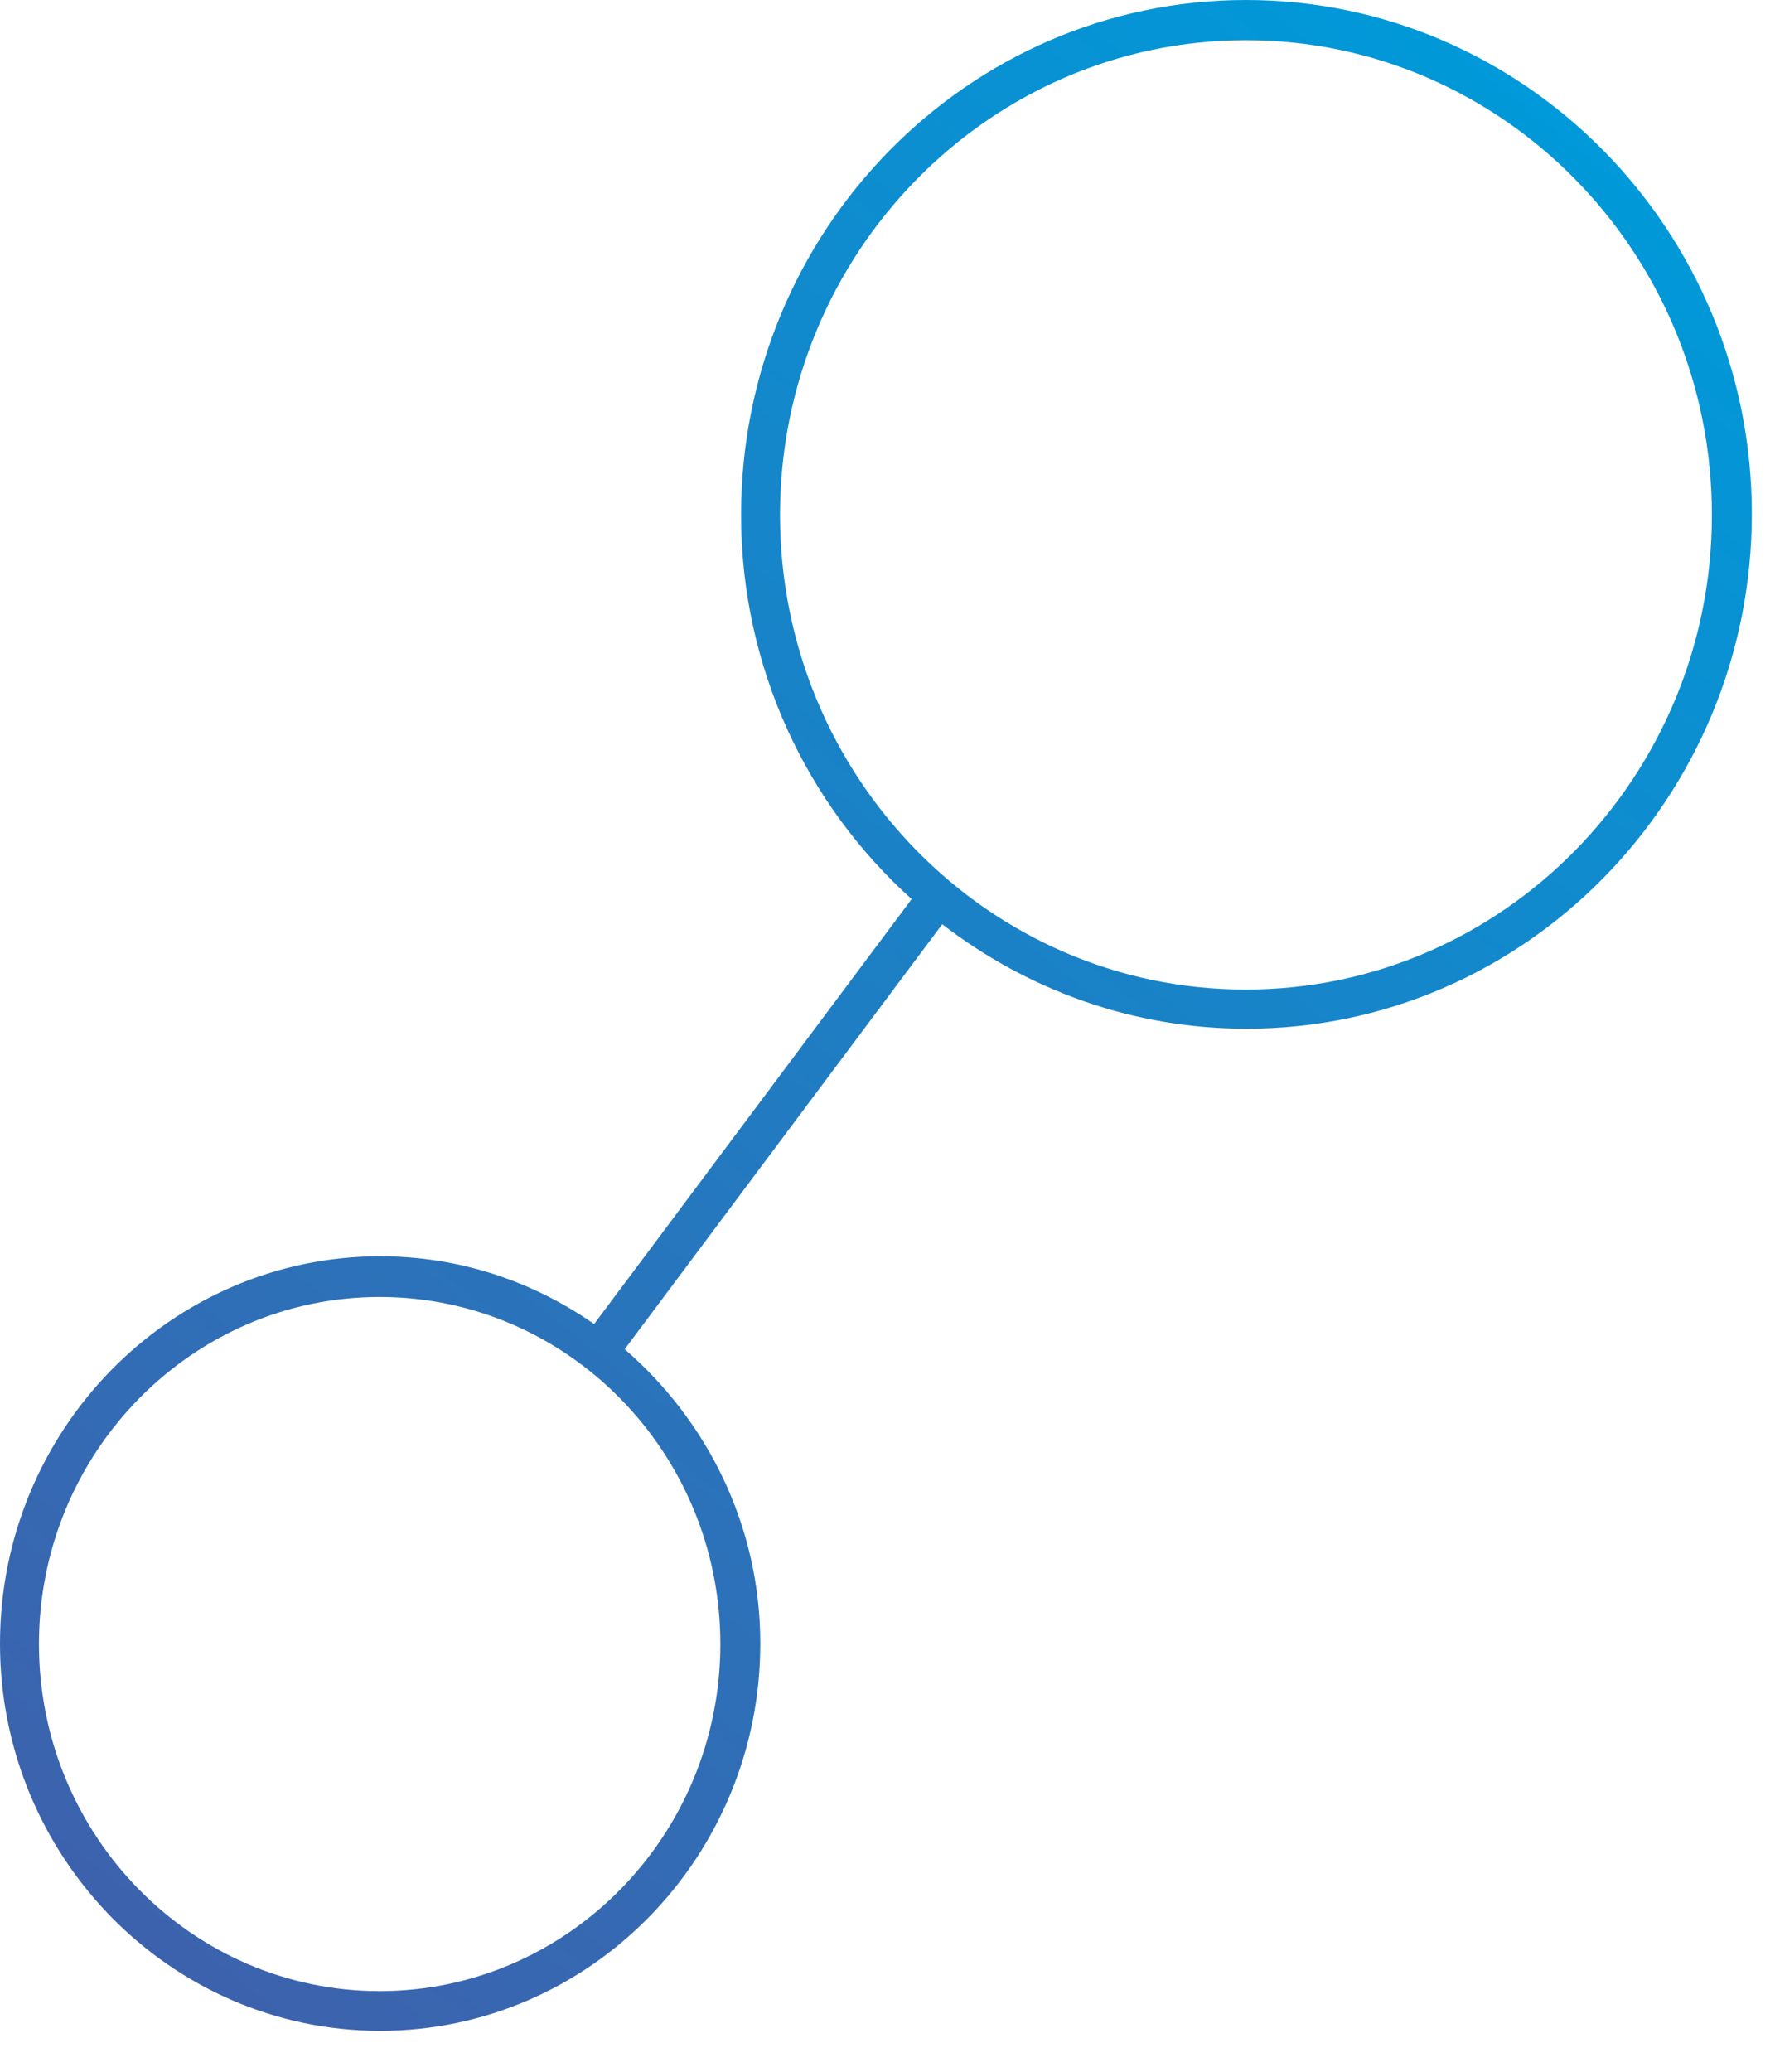
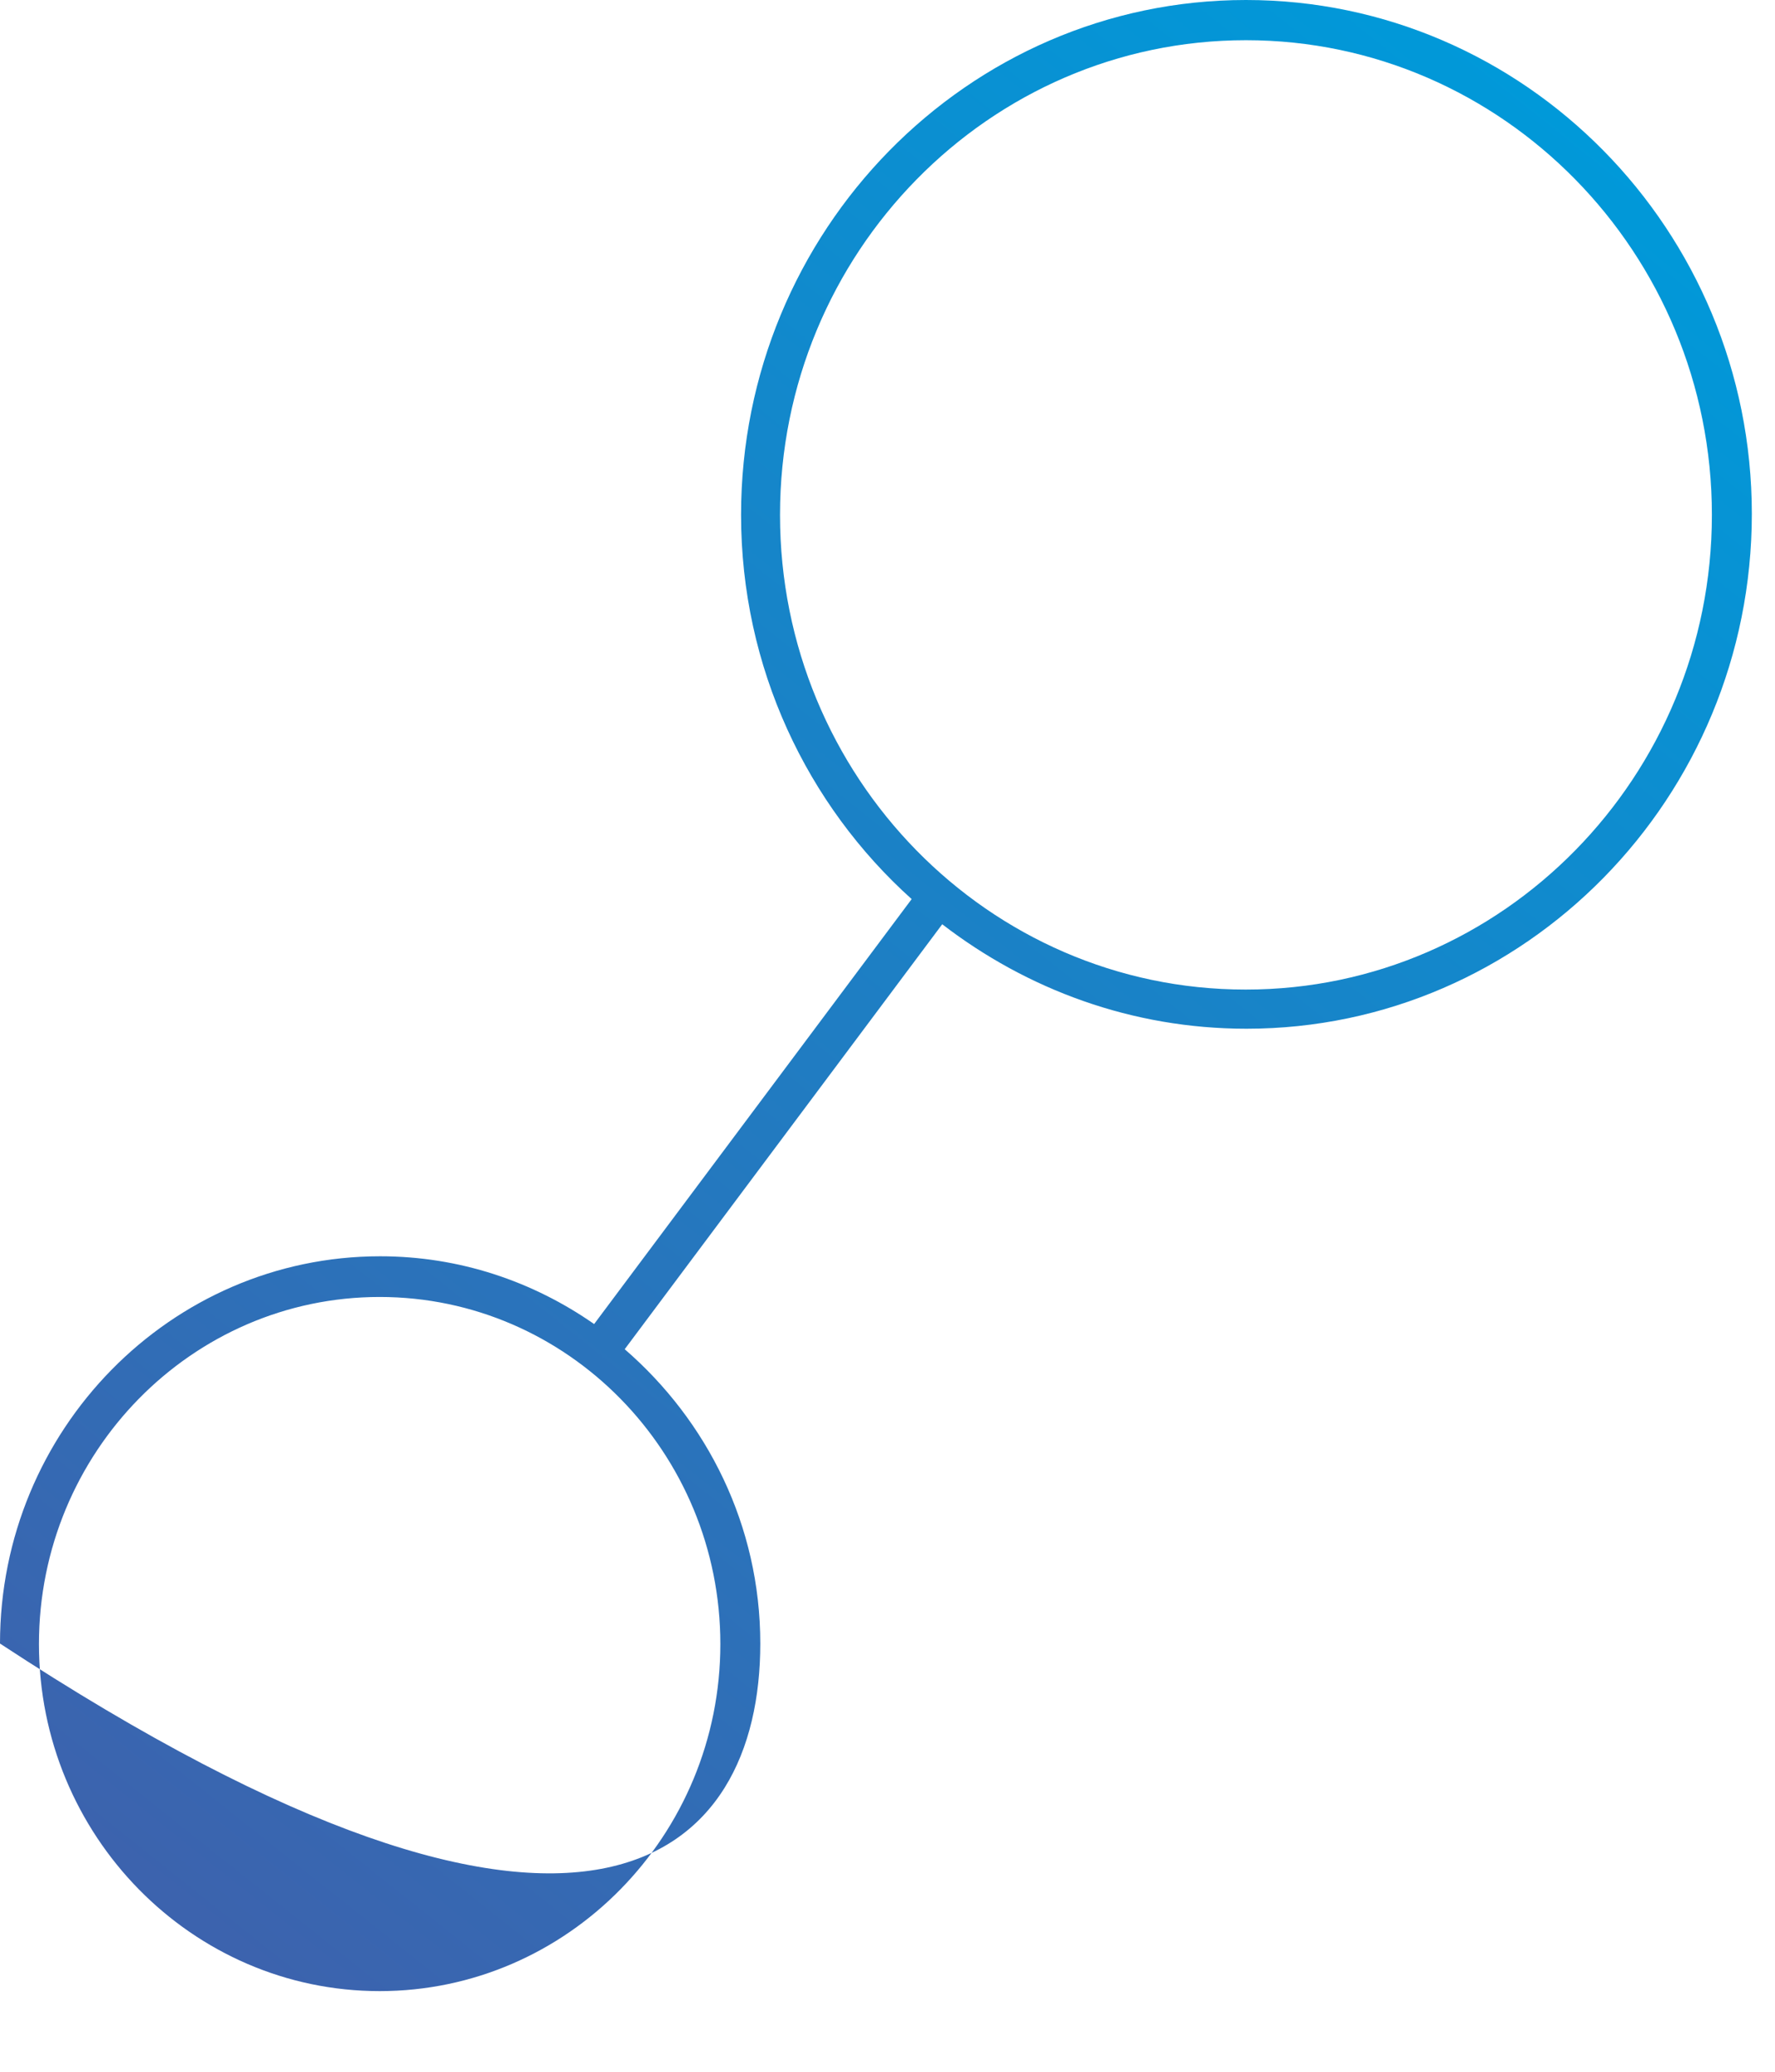
<svg xmlns="http://www.w3.org/2000/svg" width="36" height="42" viewBox="0 0 36 42" fill="none">
-   <path d="M25.27 0C19.62 0 15.03 4.684 15.03 10.438C15.03 13.533 16.37 16.323 18.49 18.227L12.05 26.842C10.81 25.977 9.32 25.468 7.71 25.468C3.46 25.468 0 28.991 0 33.319C0 37.647 3.46 41.17 7.71 41.17C11.96 41.17 15.42 37.647 15.42 33.319C15.42 30.926 14.34 28.797 12.67 27.352L19.11 18.737C20.83 20.061 22.96 20.855 25.28 20.855C30.93 20.855 35.53 16.171 35.53 10.417C35.53 4.664 30.92 0 25.27 0ZM14.61 33.329C14.61 37.209 11.51 40.365 7.7 40.365C3.89 40.365 0.79 37.209 0.79 33.329C0.79 29.449 3.89 26.293 7.7 26.293C11.51 26.293 14.61 29.449 14.61 33.329ZM25.26 20.061C20.05 20.061 15.82 15.743 15.82 10.438C15.82 5.132 20.06 0.815 25.27 0.815C30.48 0.815 34.72 5.132 34.72 10.438C34.72 15.743 30.48 20.061 25.27 20.061H25.26Z" fill="url(#paint0_linear_109_2038)" />
+   <path d="M25.27 0C19.62 0 15.03 4.684 15.03 10.438C15.03 13.533 16.37 16.323 18.49 18.227L12.05 26.842C10.81 25.977 9.32 25.468 7.71 25.468C3.46 25.468 0 28.991 0 33.319C11.96 41.17 15.42 37.647 15.42 33.319C15.42 30.926 14.34 28.797 12.67 27.352L19.11 18.737C20.83 20.061 22.96 20.855 25.28 20.855C30.93 20.855 35.53 16.171 35.53 10.417C35.53 4.664 30.92 0 25.27 0ZM14.61 33.329C14.61 37.209 11.51 40.365 7.7 40.365C3.89 40.365 0.79 37.209 0.79 33.329C0.79 29.449 3.89 26.293 7.7 26.293C11.51 26.293 14.61 29.449 14.61 33.329ZM25.26 20.061C20.05 20.061 15.82 15.743 15.82 10.438C15.82 5.132 20.06 0.815 25.27 0.815C30.48 0.815 34.72 5.132 34.72 10.438C34.72 15.743 30.48 20.061 25.27 20.061H25.26Z" fill="url(#paint0_linear_109_2038)" />
  <defs>
    <linearGradient id="paint0_linear_109_2038" x1="31.49" y1="2.037" x2="2.345" y2="38.692" gradientUnits="userSpaceOnUse">
      <stop stop-color="#0099D9" />
      <stop offset="1" stop-color="#3D62AD" />
    </linearGradient>
  </defs>
</svg>